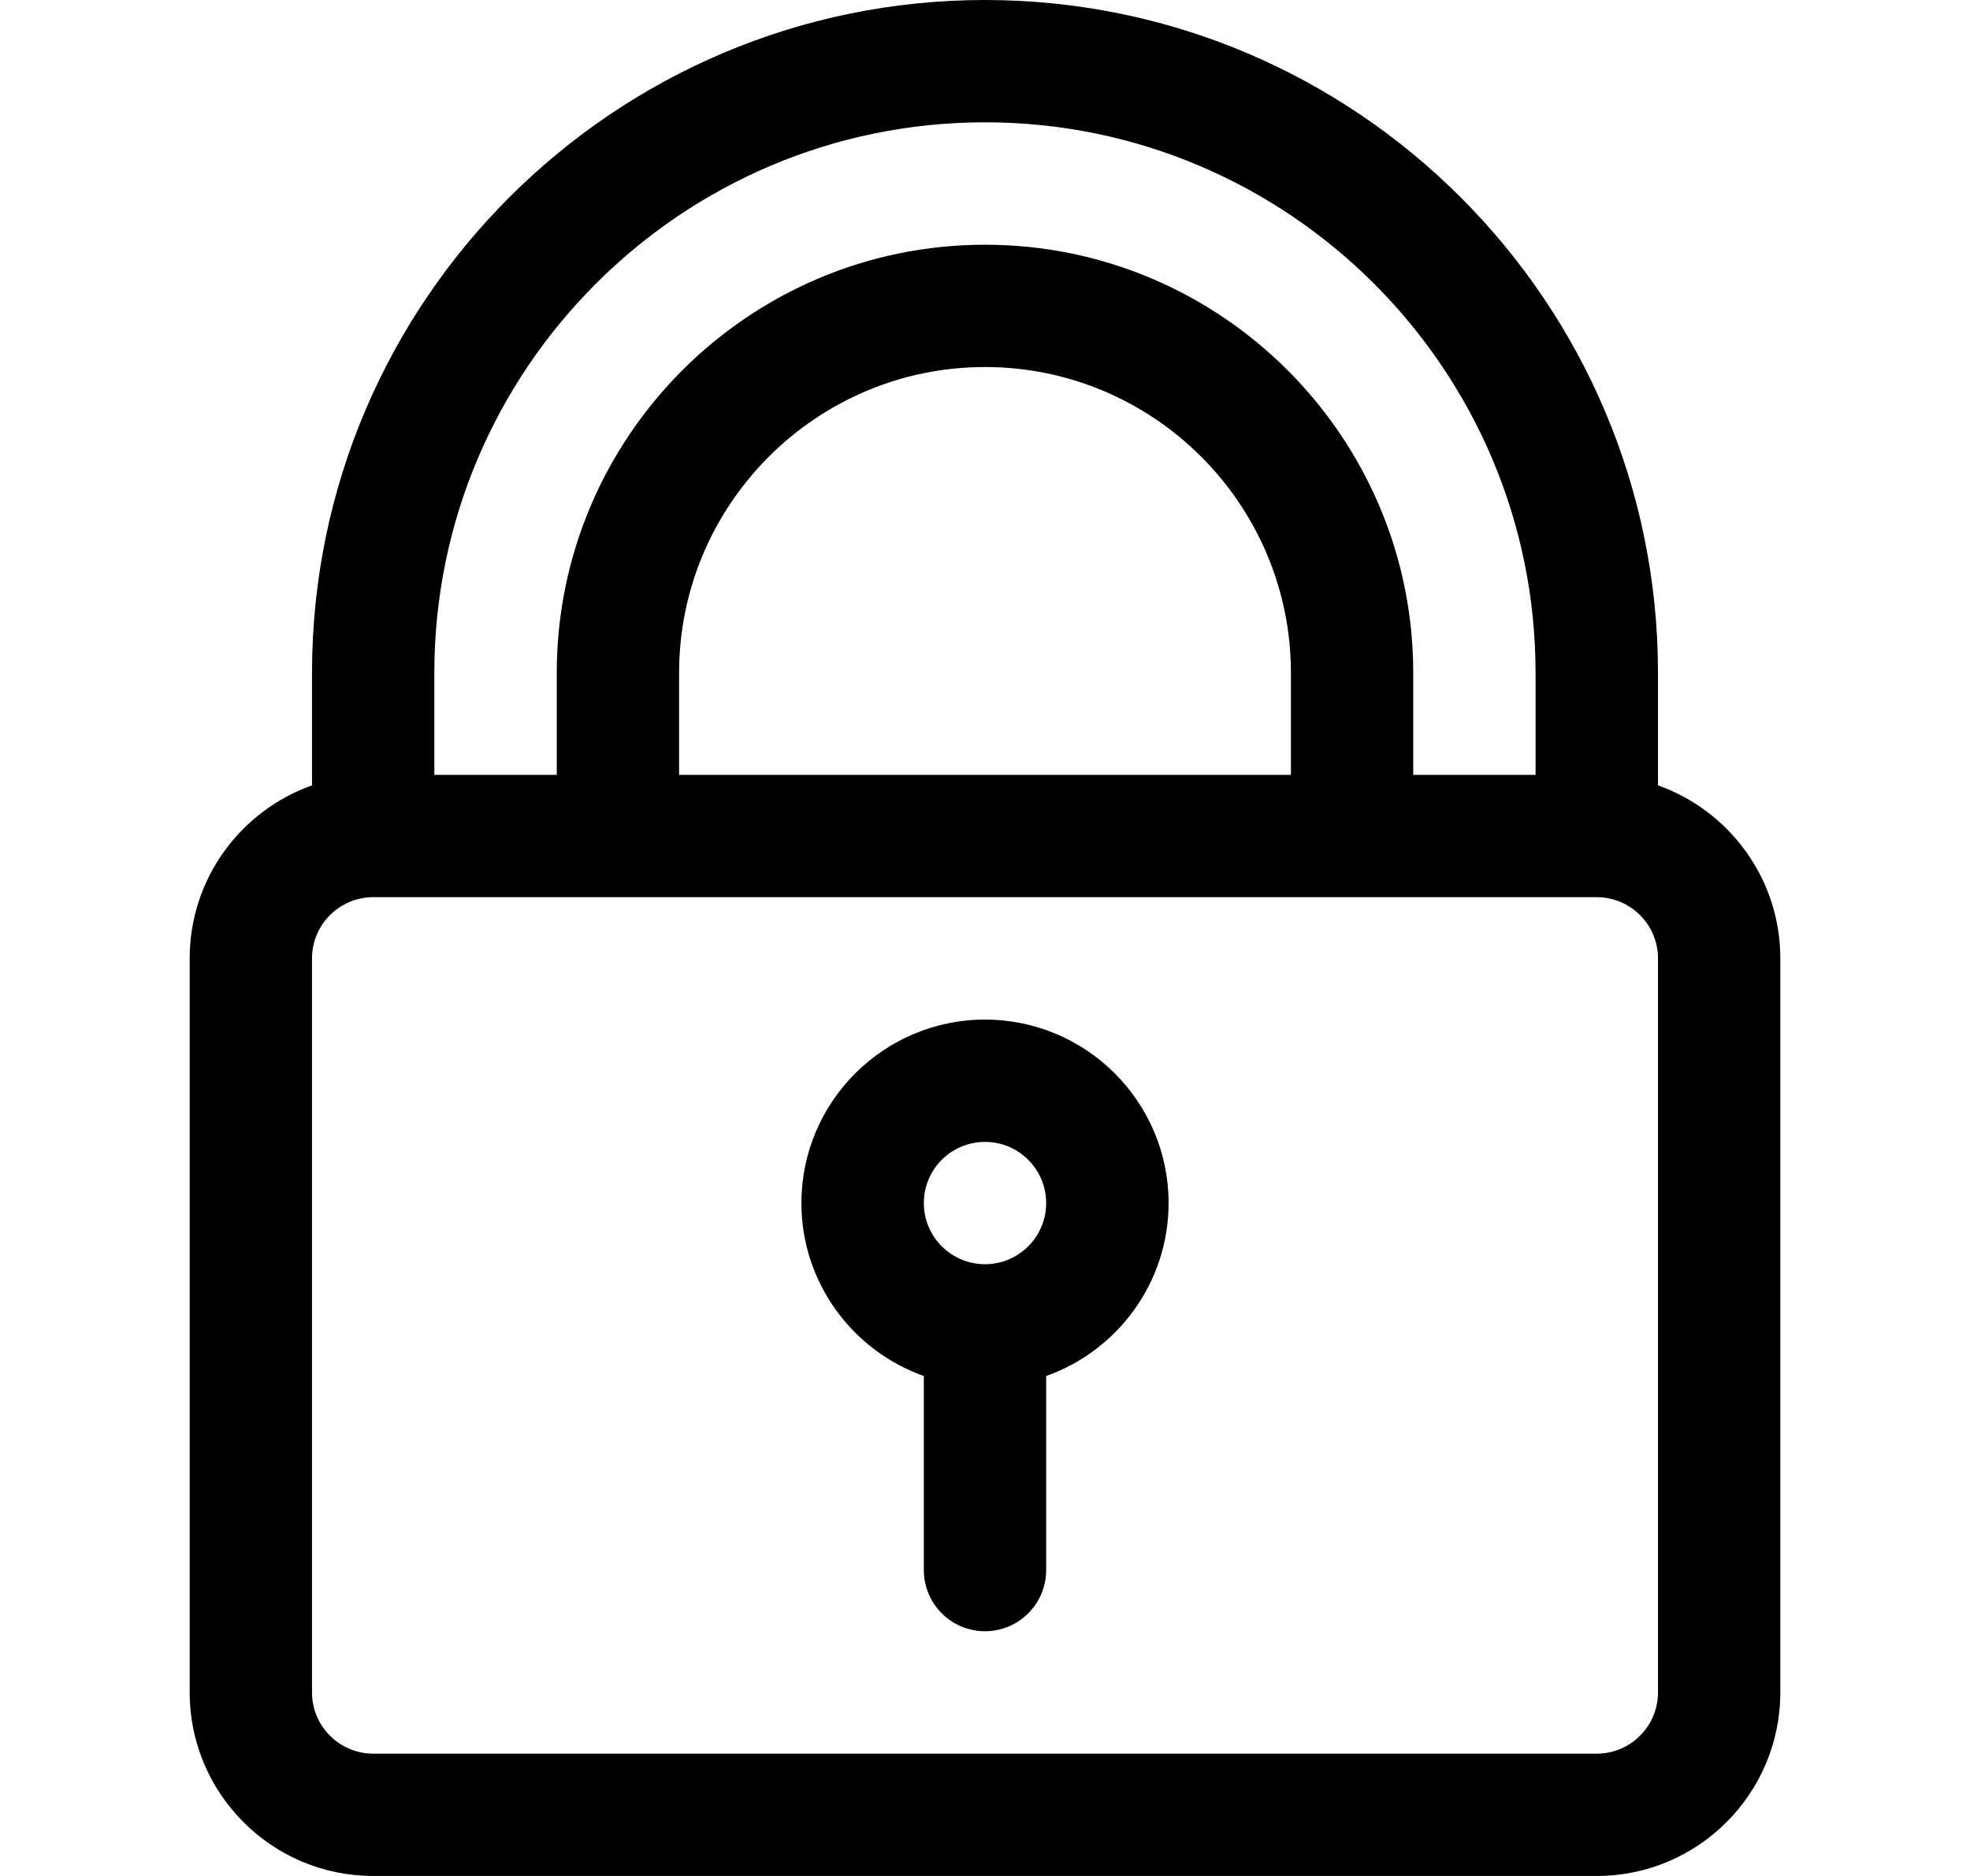
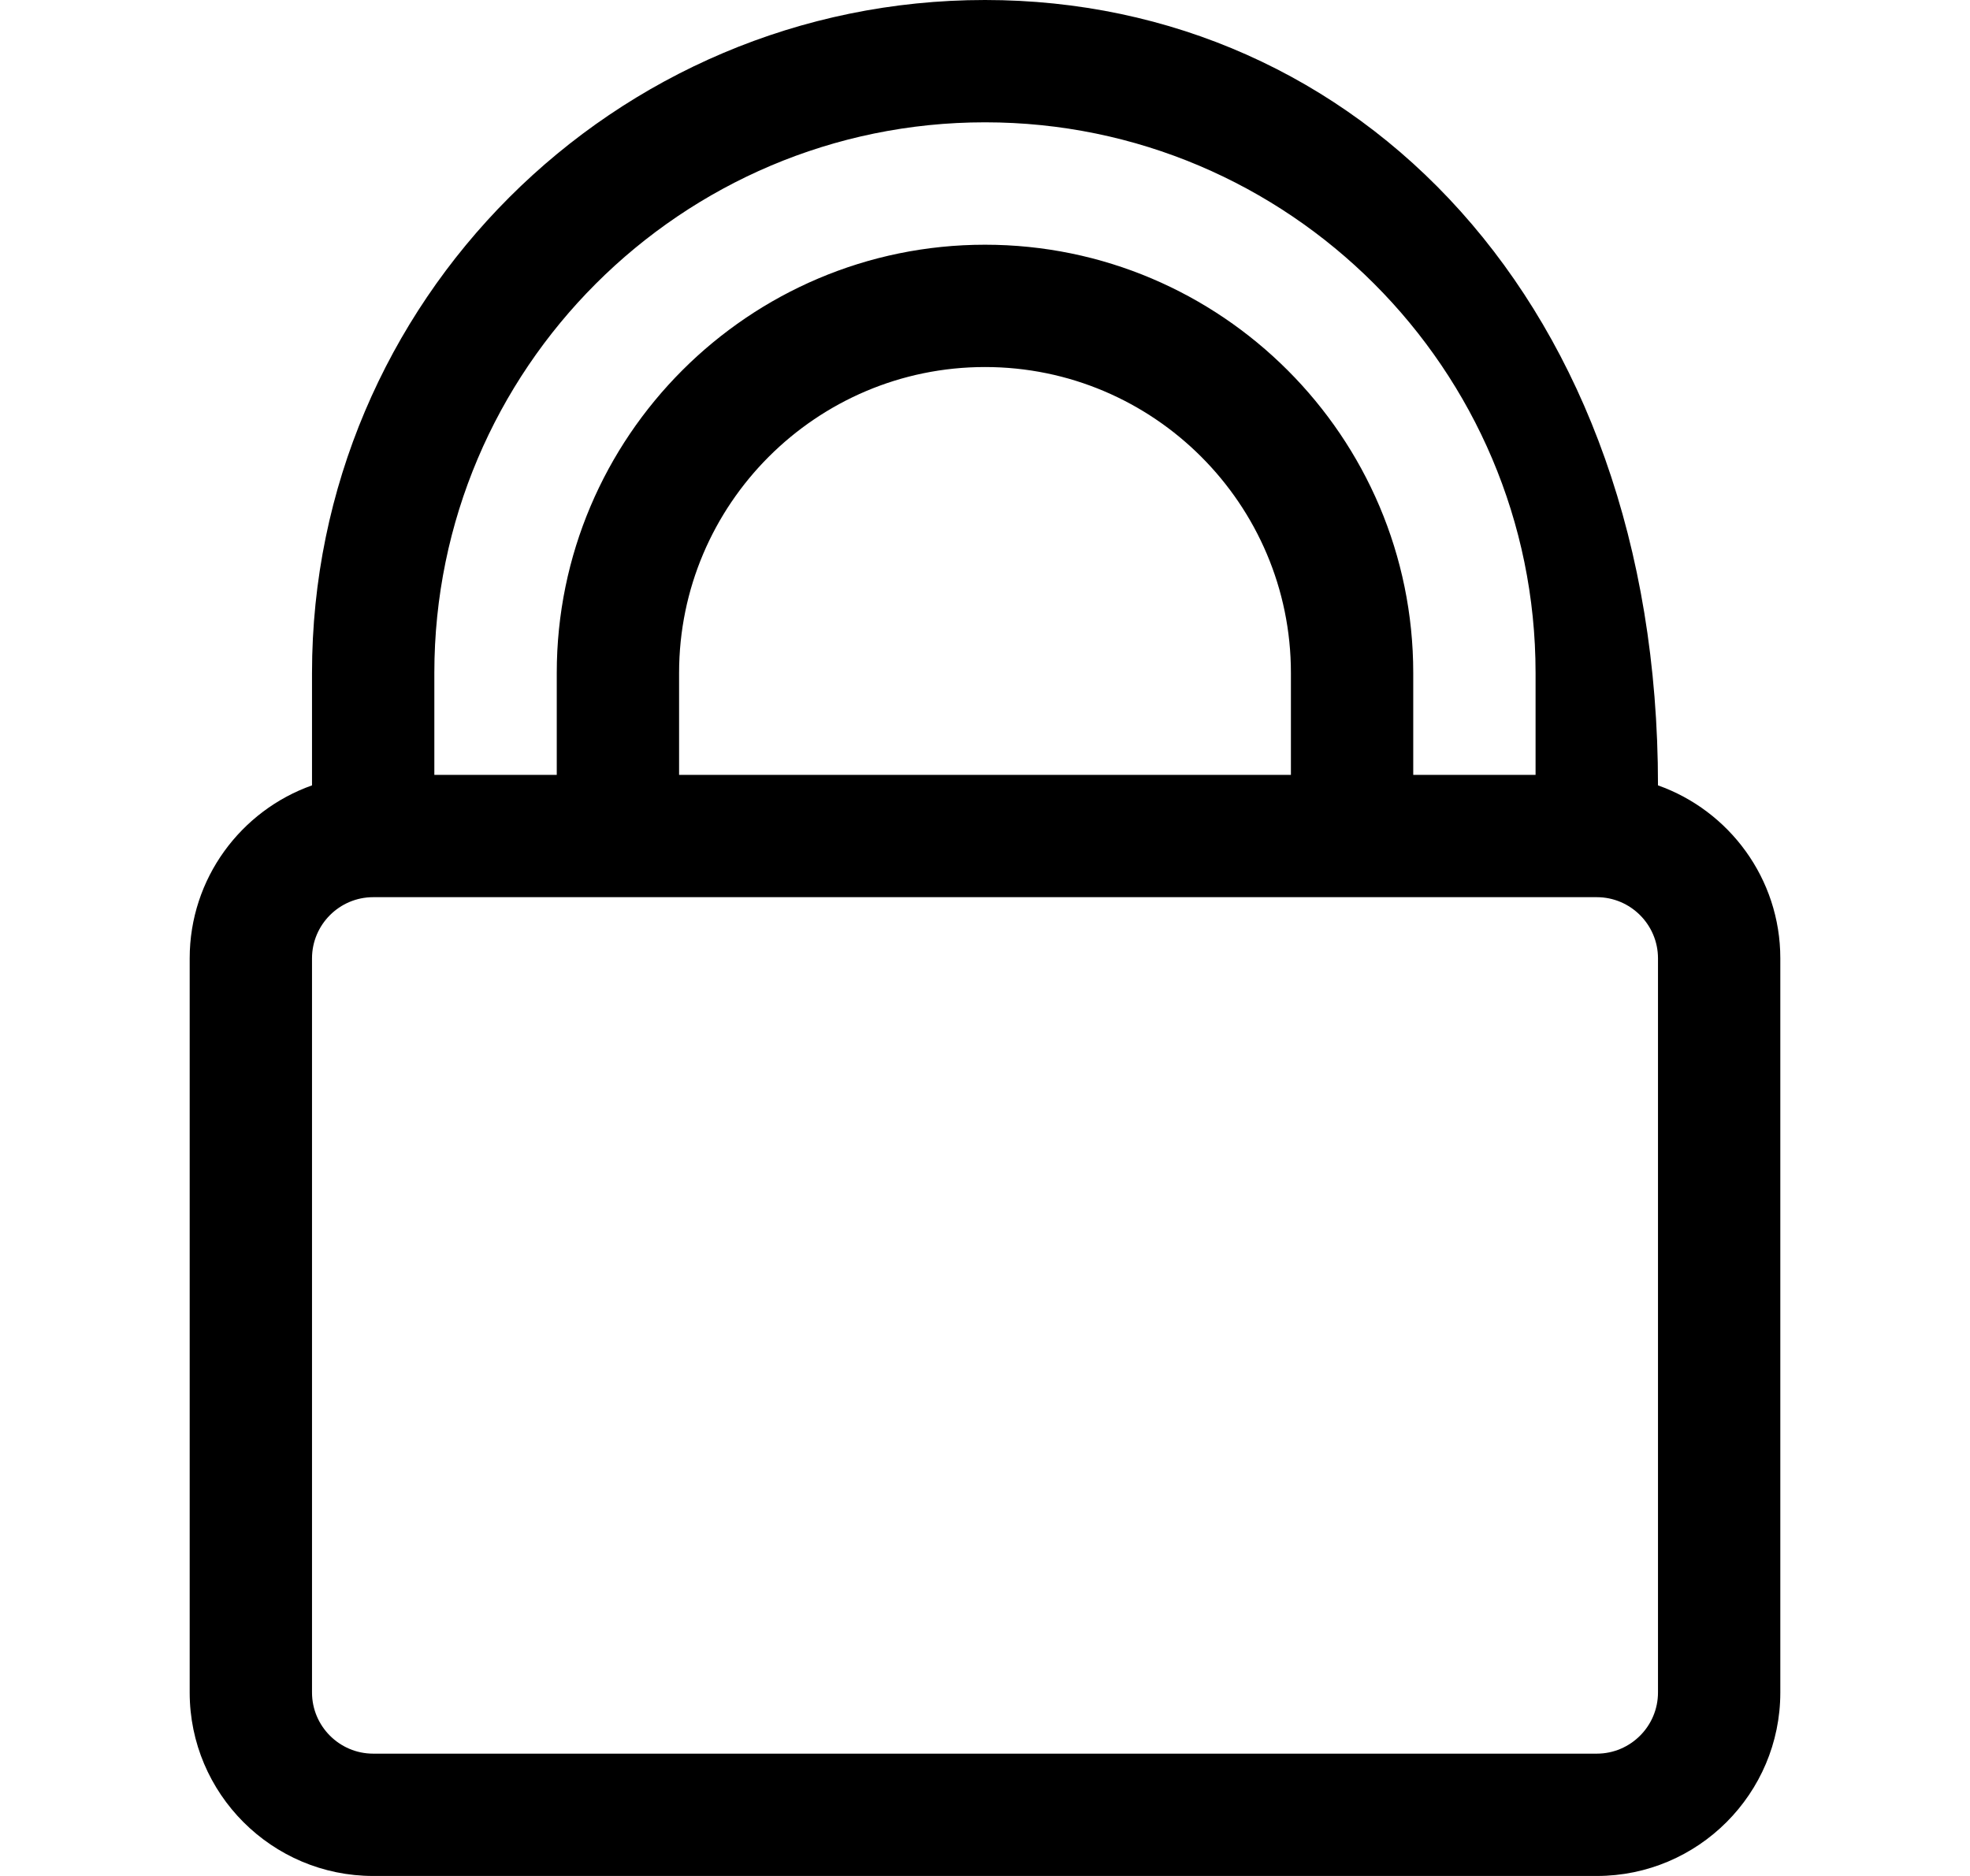
<svg xmlns="http://www.w3.org/2000/svg" width="21" height="20" viewBox="0 0 21 20" fill="none">
-   <path d="M17.674 8.373V7.174C17.674 3.218 14.456 0 10.5 0C6.544 0 3.326 3.218 3.326 7.174V8.373C2.567 8.642 2.022 9.367 2.022 10.217V18.044C2.022 19.122 2.899 20 3.978 20H17.022C18.101 20 18.978 19.122 18.978 18.044V10.217C18.978 9.367 18.433 8.642 17.674 8.373ZM4.63 7.174C4.63 3.937 7.263 1.304 10.5 1.304C13.736 1.304 16.369 3.937 16.369 7.174V8.261H15.065V7.174C15.065 4.657 13.017 2.609 10.5 2.609C7.983 2.609 5.935 4.657 5.935 7.174V8.261H4.63V7.174ZM13.761 7.174V8.261H7.239V7.174C7.239 5.376 8.702 3.913 10.5 3.913C12.298 3.913 13.761 5.376 13.761 7.174ZM17.674 18.044C17.674 18.403 17.381 18.696 17.022 18.696H3.978C3.619 18.696 3.326 18.403 3.326 18.044V10.217C3.326 9.858 3.619 9.565 3.978 9.565H17.022C17.381 9.565 17.674 9.858 17.674 10.217V18.044H17.674Z" fill="black" />
-   <path d="M10.5 10.87C9.421 10.87 8.543 11.747 8.543 12.826C8.543 13.676 9.089 14.401 9.848 14.67V16.739C9.848 17.099 10.14 17.391 10.5 17.391C10.86 17.391 11.152 17.099 11.152 16.739V14.67C11.911 14.401 12.457 13.676 12.457 12.826C12.457 11.747 11.579 10.87 10.5 10.87ZM10.5 13.478C10.14 13.478 9.848 13.186 9.848 12.826C9.848 12.466 10.14 12.174 10.5 12.174C10.86 12.174 11.152 12.466 11.152 12.826C11.152 13.186 10.86 13.478 10.5 13.478Z" fill="black" />
+   <path d="M17.674 8.373C17.674 3.218 14.456 0 10.5 0C6.544 0 3.326 3.218 3.326 7.174V8.373C2.567 8.642 2.022 9.367 2.022 10.217V18.044C2.022 19.122 2.899 20 3.978 20H17.022C18.101 20 18.978 19.122 18.978 18.044V10.217C18.978 9.367 18.433 8.642 17.674 8.373ZM4.63 7.174C4.63 3.937 7.263 1.304 10.5 1.304C13.736 1.304 16.369 3.937 16.369 7.174V8.261H15.065V7.174C15.065 4.657 13.017 2.609 10.5 2.609C7.983 2.609 5.935 4.657 5.935 7.174V8.261H4.63V7.174ZM13.761 7.174V8.261H7.239V7.174C7.239 5.376 8.702 3.913 10.5 3.913C12.298 3.913 13.761 5.376 13.761 7.174ZM17.674 18.044C17.674 18.403 17.381 18.696 17.022 18.696H3.978C3.619 18.696 3.326 18.403 3.326 18.044V10.217C3.326 9.858 3.619 9.565 3.978 9.565H17.022C17.381 9.565 17.674 9.858 17.674 10.217V18.044H17.674Z" fill="black" />
</svg>